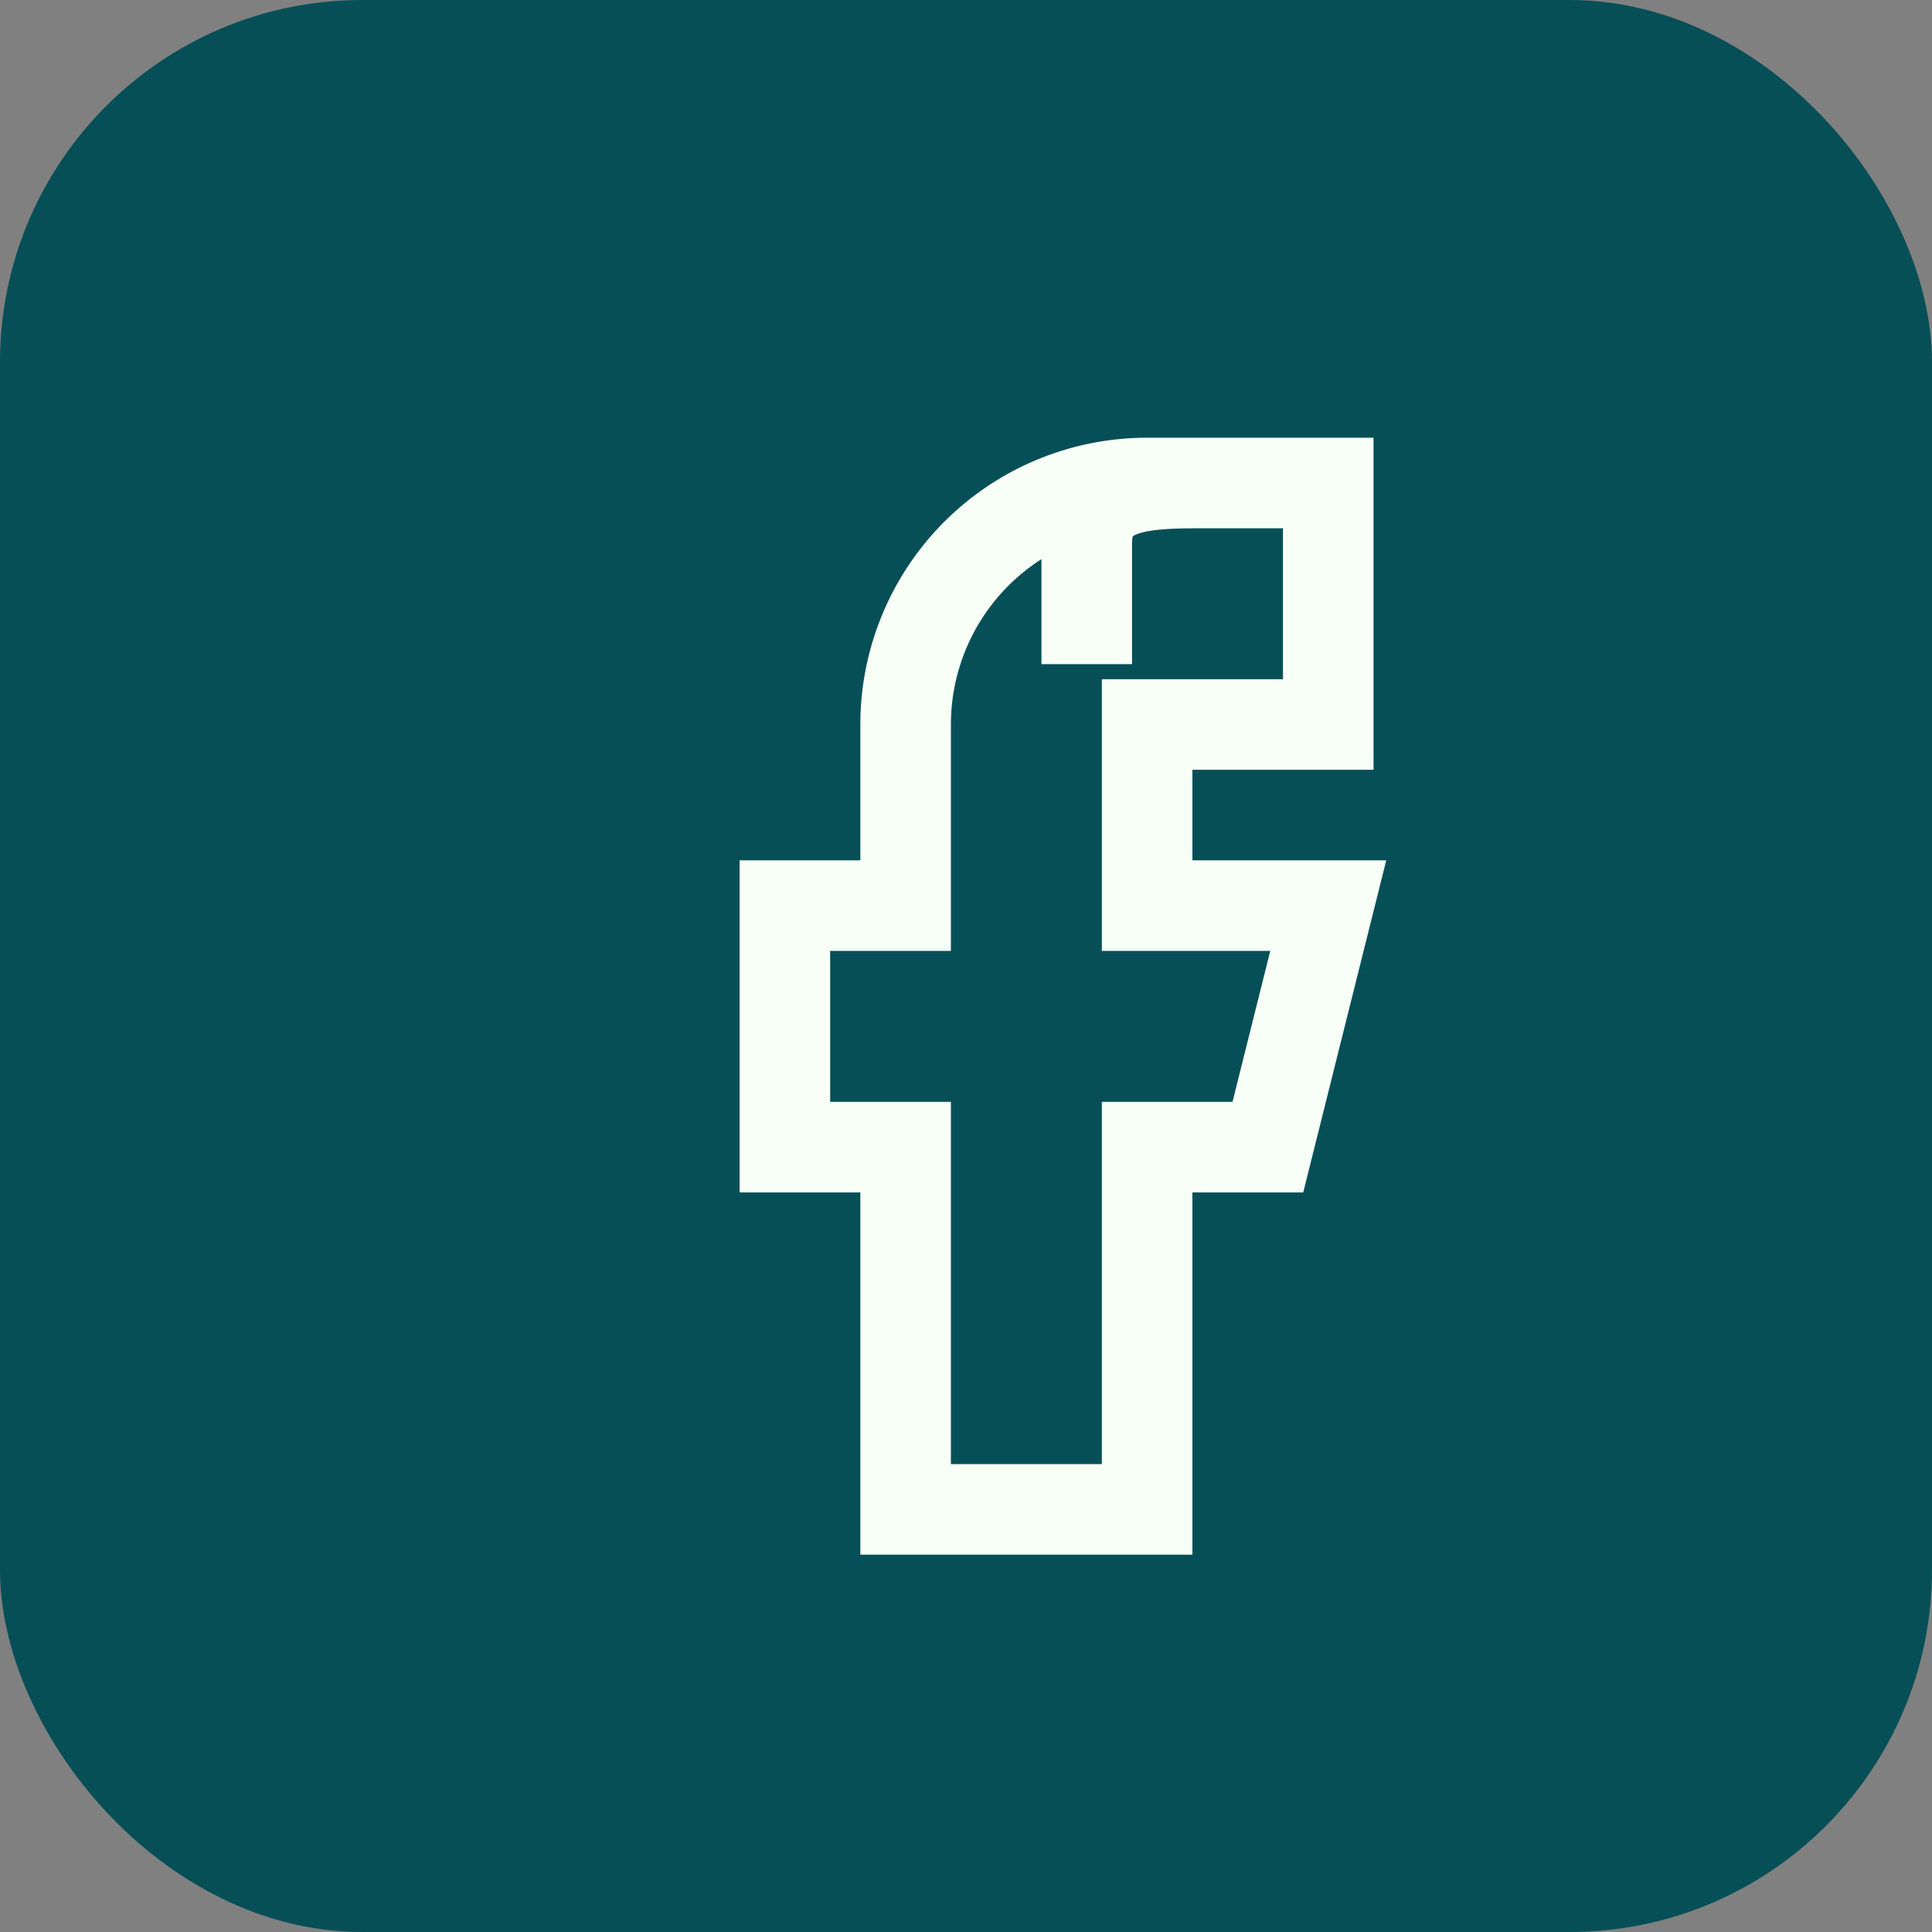
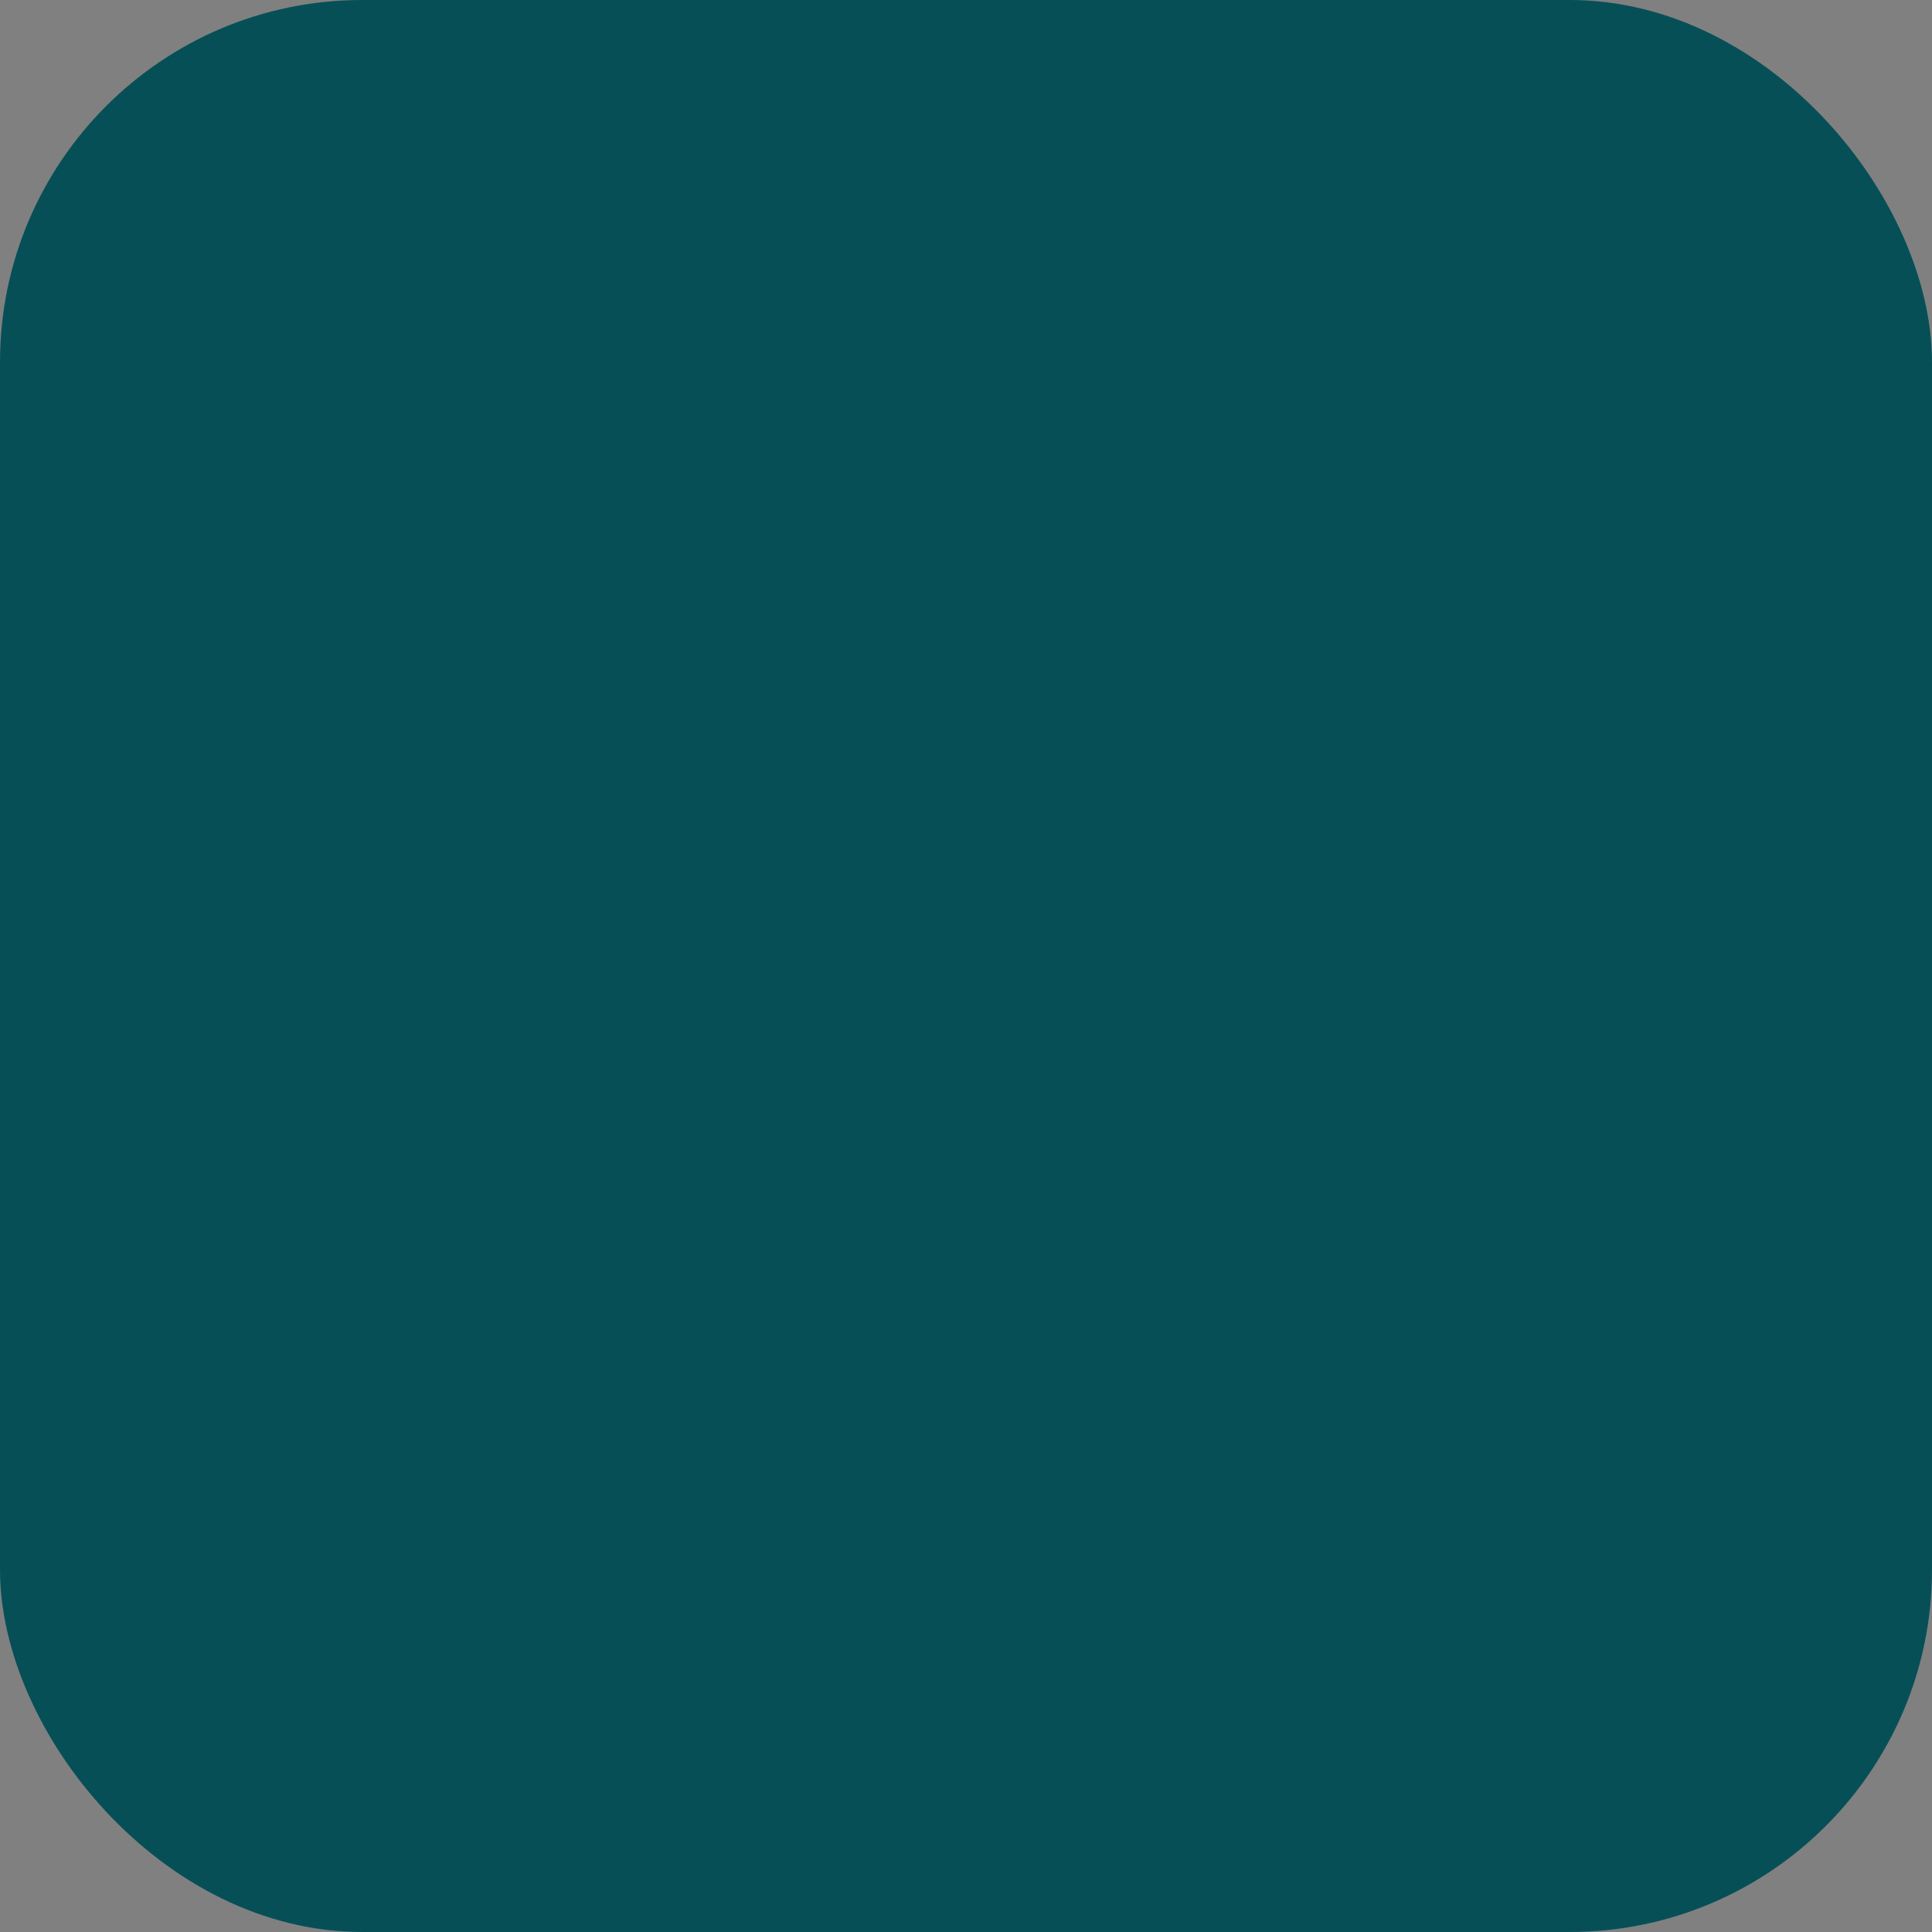
<svg xmlns="http://www.w3.org/2000/svg" width="32" height="32" viewBox="0 0 32 32">
  <rect x="0" y="0" width="32" height="32" fill="#808080" stroke="none" />
  <rect width="32" height="32" rx="6" fill="#074F57" />
-   <path d="M18 11v-2c0-1 1-1 2-1h2v4h-3v3h3l-1 4h-2v6h-4v-6h-2v-4h2v-3a4 4 0 014-4h2" fill="none" stroke="#F7FFF7" stroke-width="1.5" />
</svg>